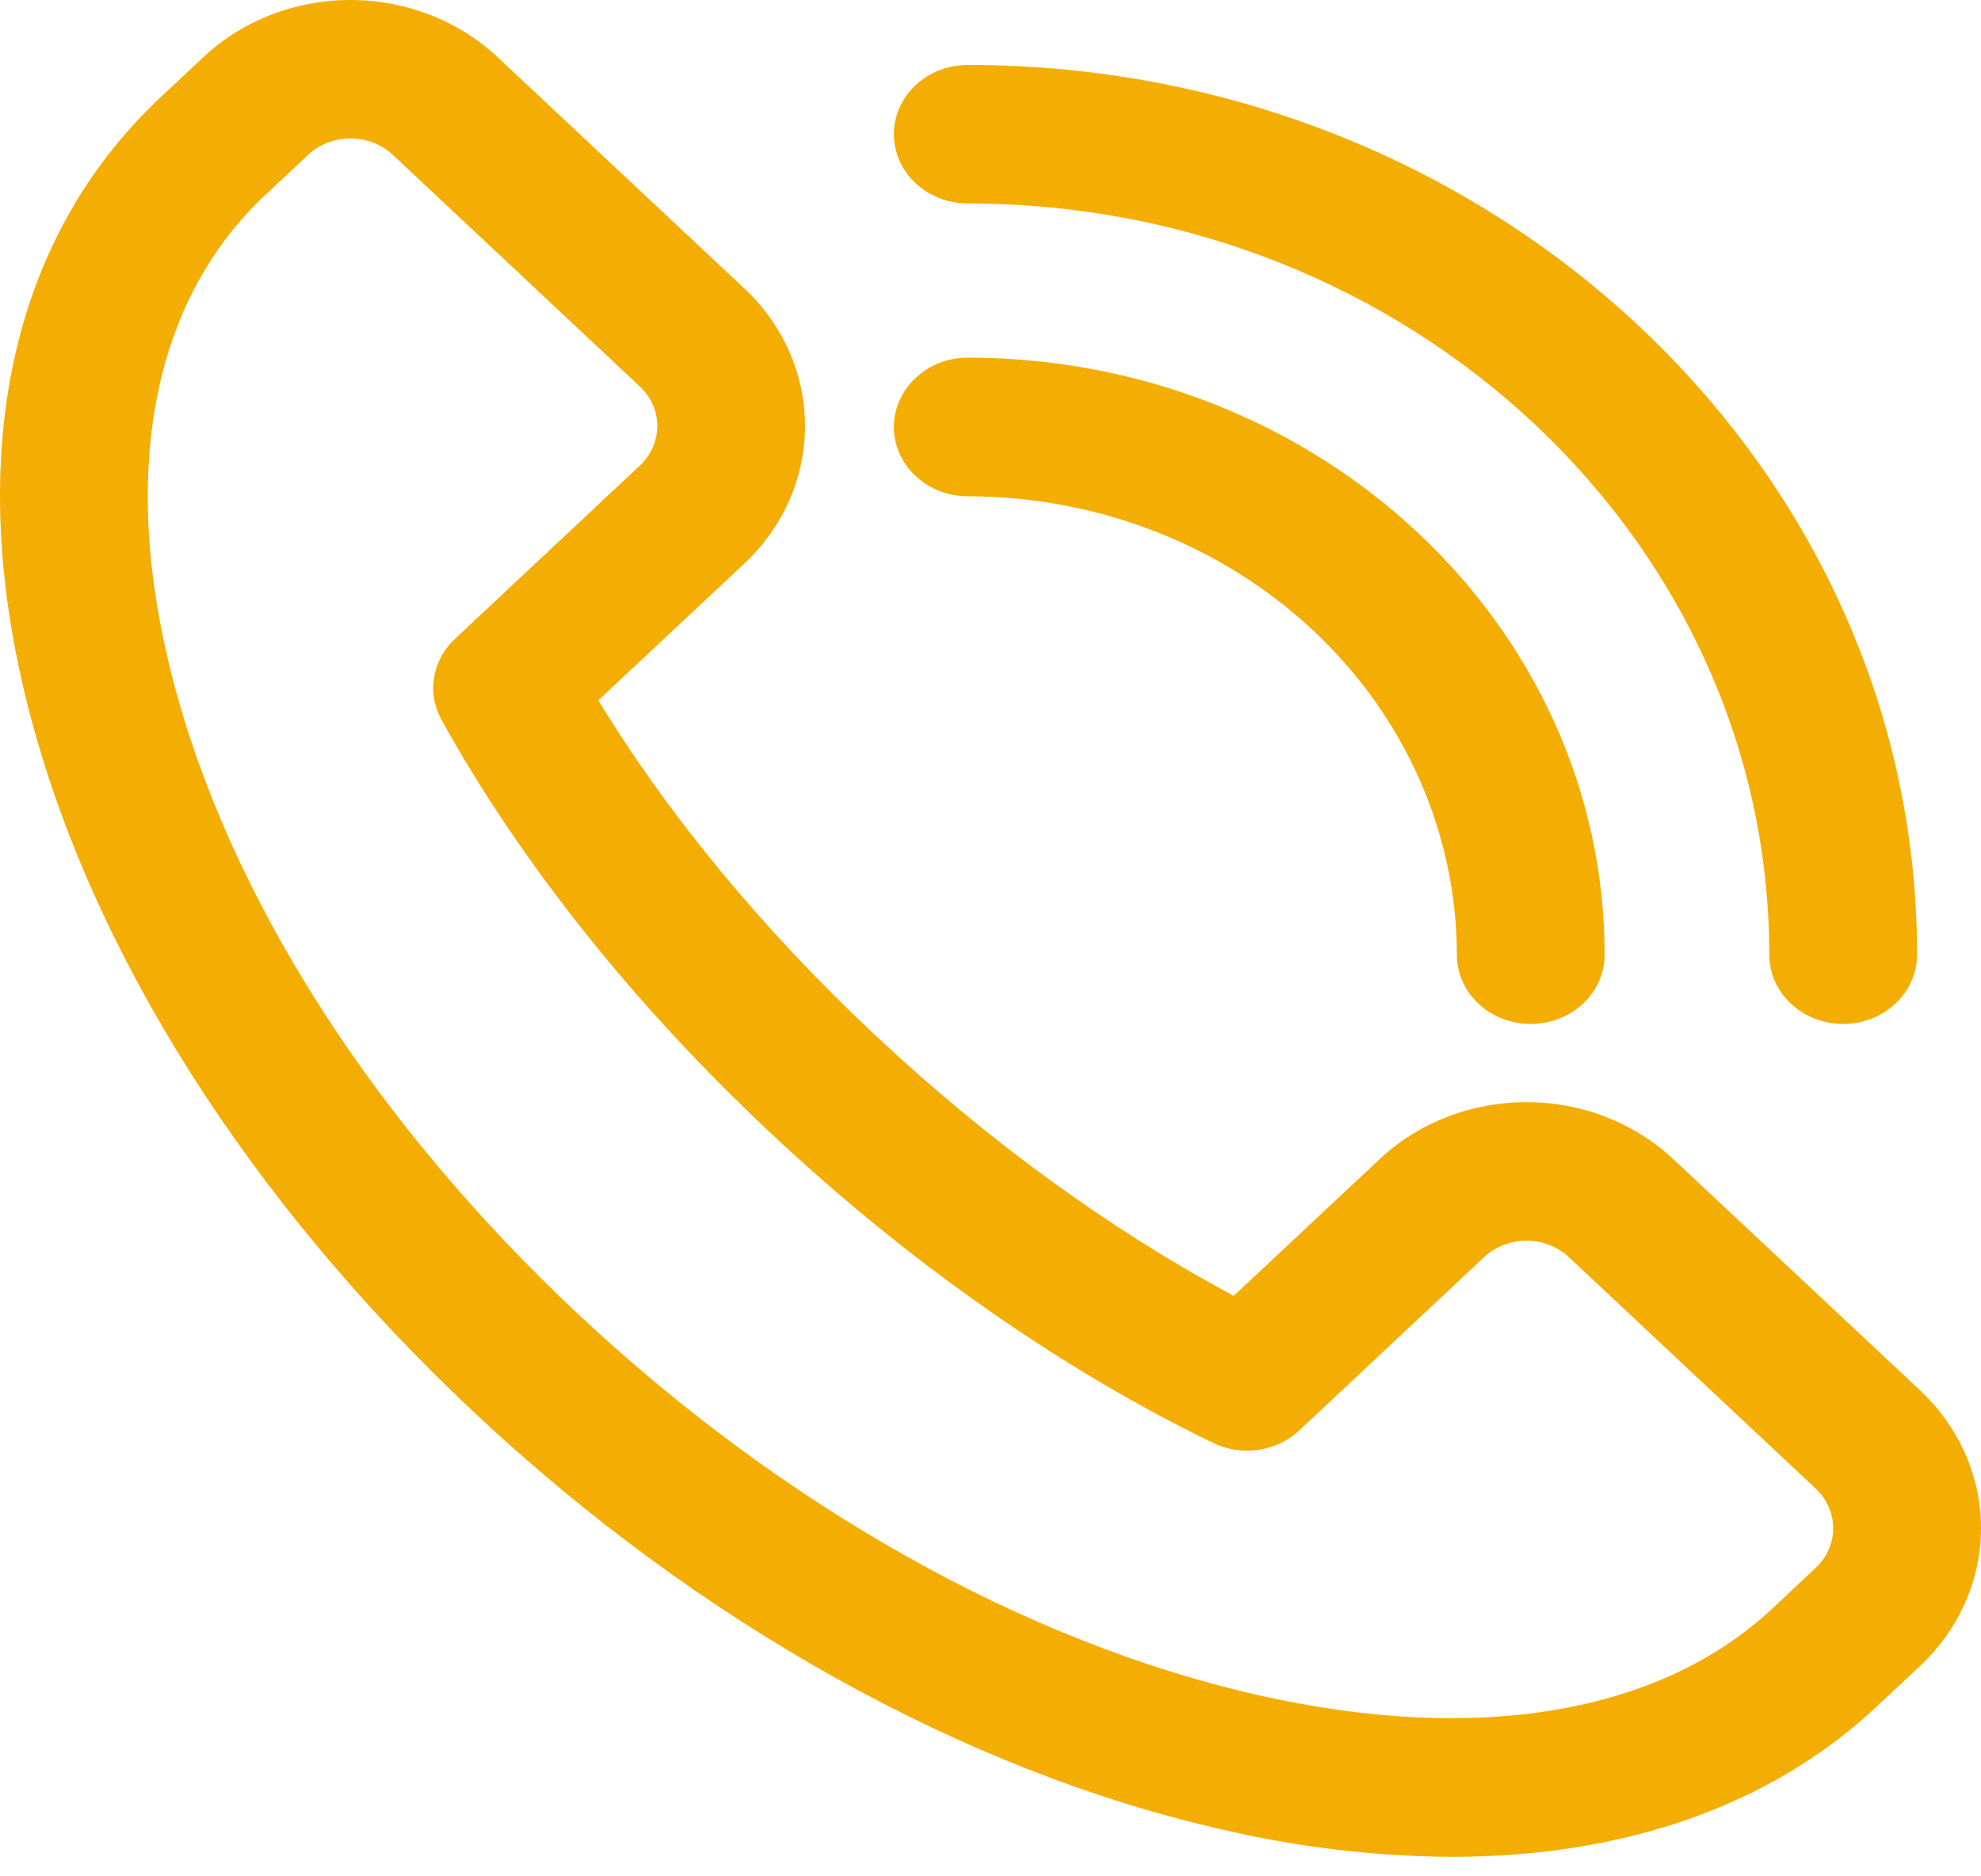
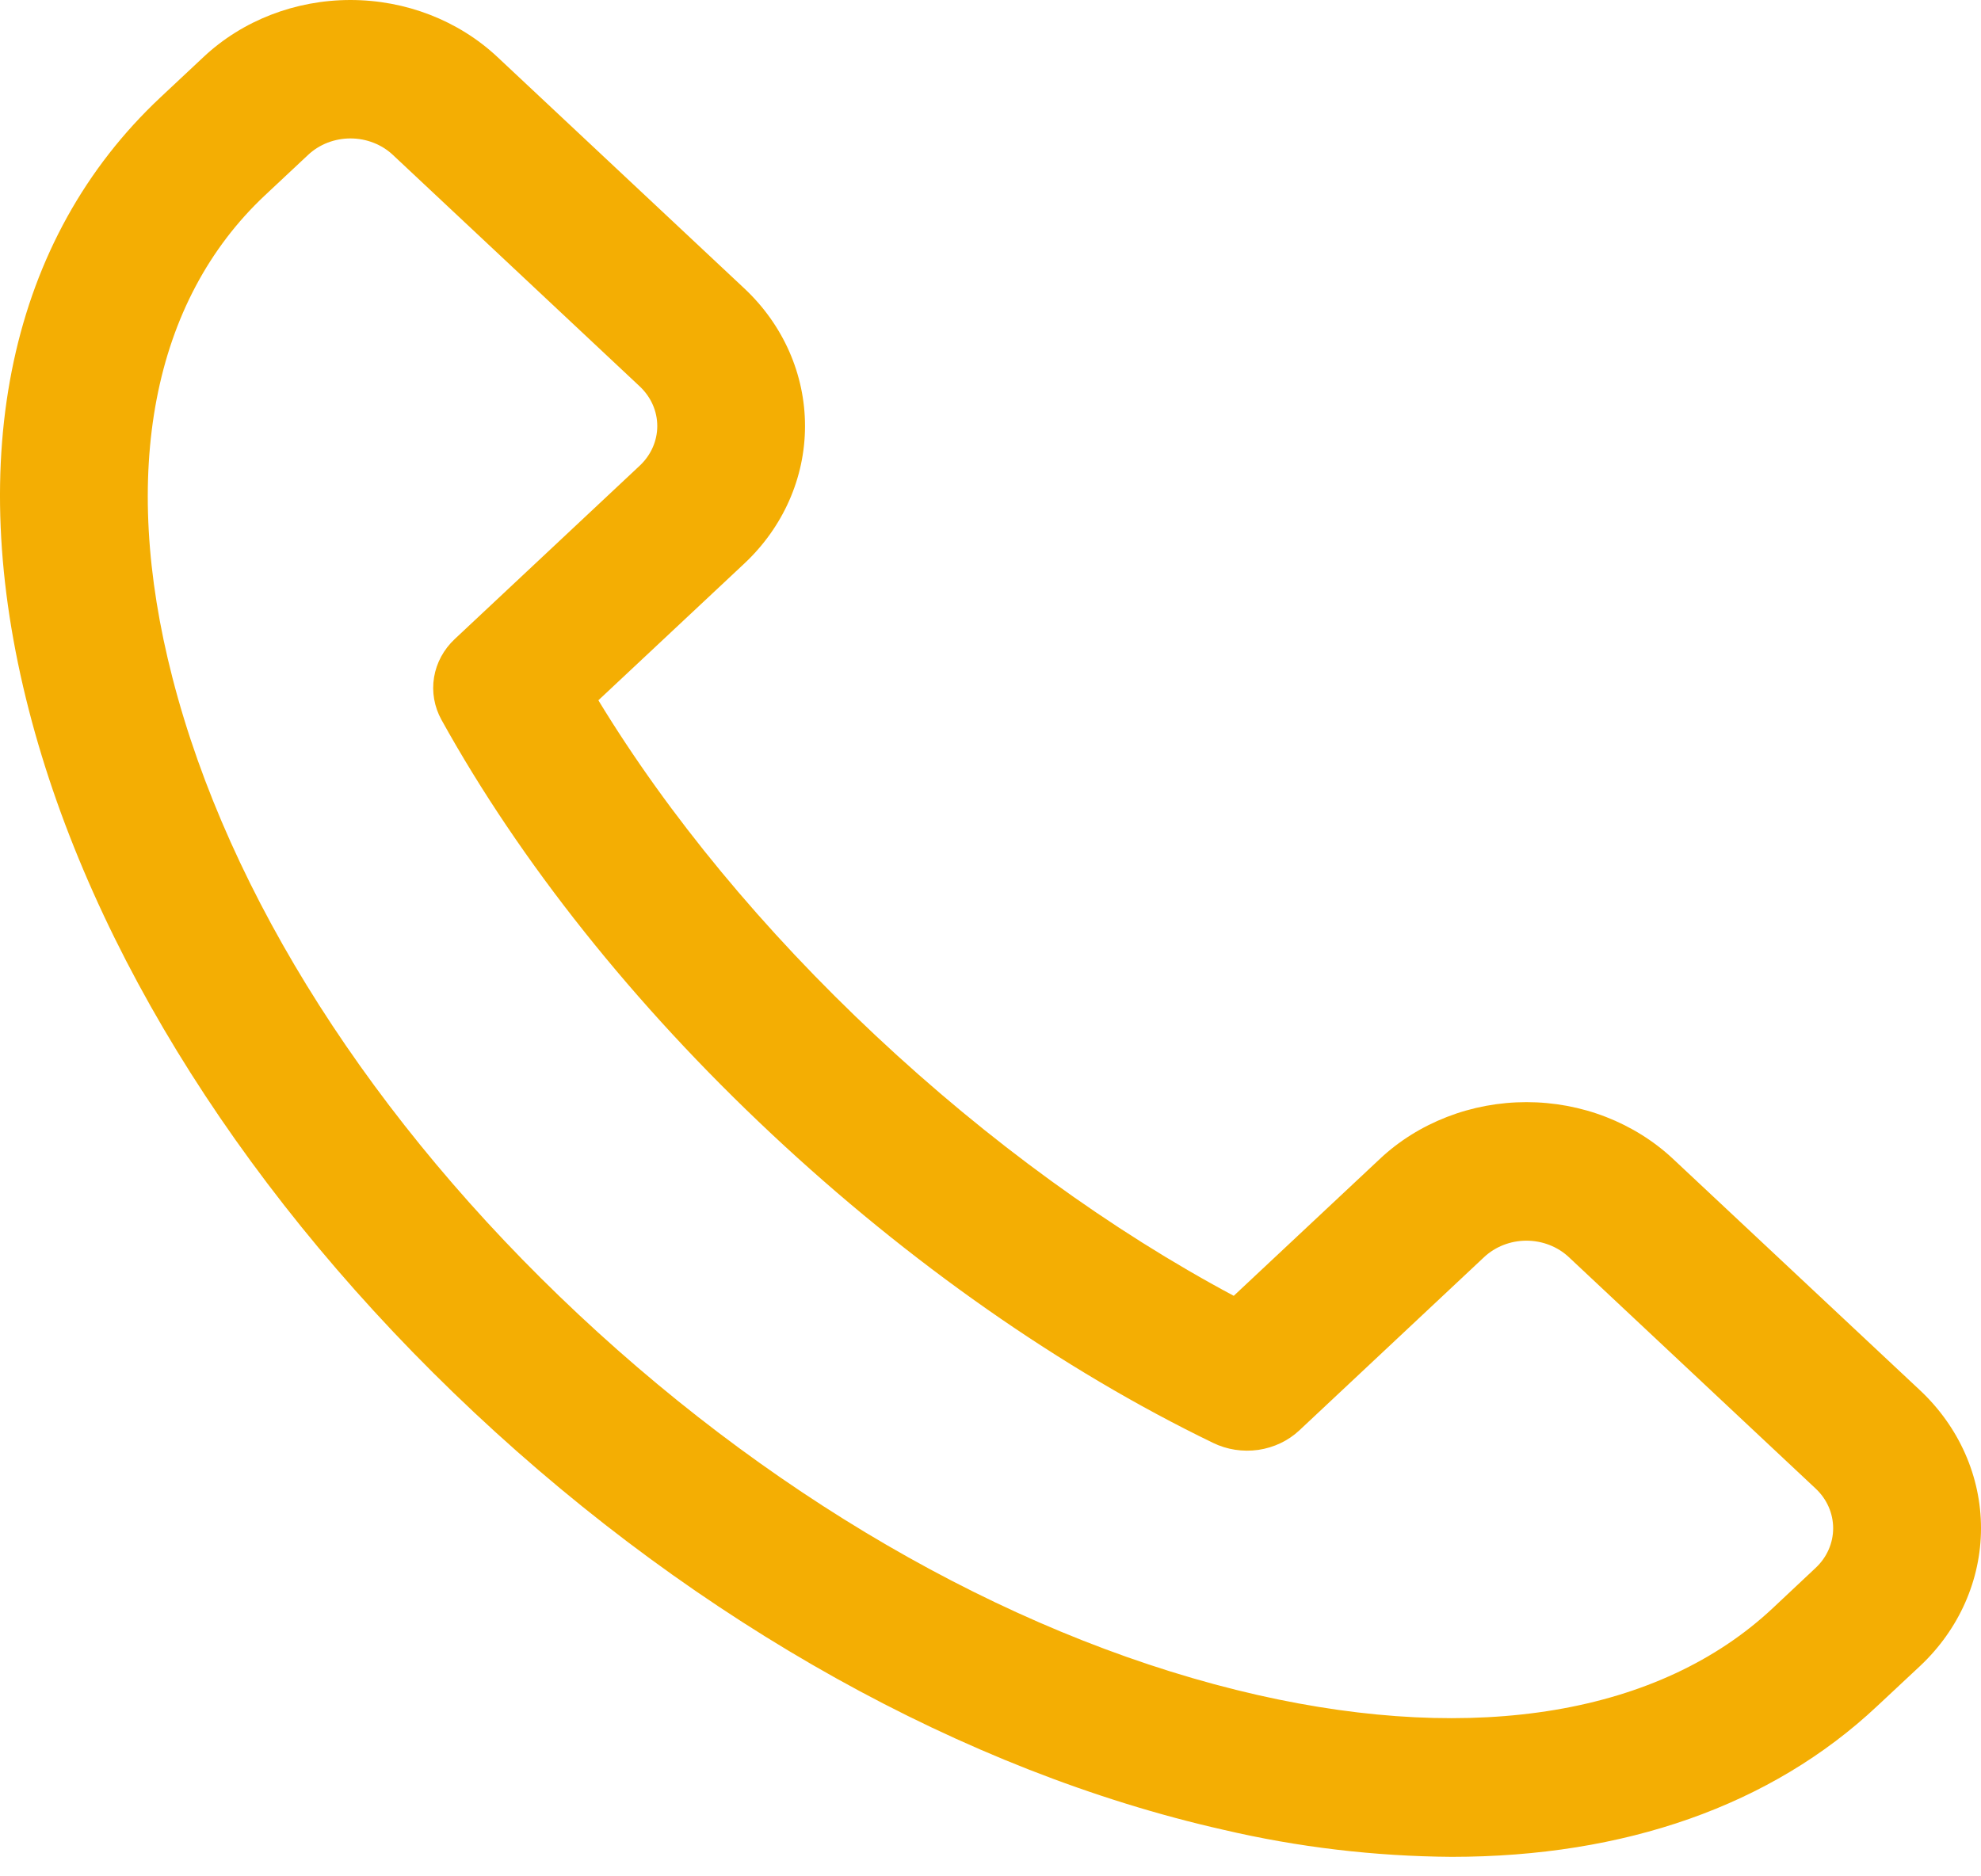
<svg xmlns="http://www.w3.org/2000/svg" width="19" height="18" viewBox="0 0 19 18" fill="none">
  <g id="1">
    <path id="Vector" d="M13.924 17.813C13.185 17.808 12.449 17.721 11.732 17.553C9.254 16.993 6.702 15.571 4.548 13.55C2.394 11.529 0.876 9.136 0.278 6.816C-0.352 4.374 0.097 2.286 1.54 0.933L1.953 0.546C2.326 0.196 2.833 0 3.361 0C3.89 0 4.396 0.196 4.77 0.546L7.138 2.766C7.512 3.116 7.721 3.591 7.721 4.087C7.721 4.582 7.512 5.057 7.138 5.407L5.739 6.718C6.41 7.822 7.322 8.926 8.4 9.936C9.478 10.947 10.657 11.803 11.833 12.431L13.232 11.12C13.416 10.946 13.636 10.809 13.878 10.715C14.12 10.621 14.379 10.573 14.64 10.573C14.902 10.573 15.161 10.621 15.403 10.715C15.644 10.809 15.864 10.946 16.049 11.12L18.417 13.339C18.79 13.69 19 14.165 19 14.66C19 15.155 18.79 15.63 18.417 15.981L18.004 16.367C16.987 17.323 15.578 17.813 13.924 17.813ZM3.361 1.328C3.286 1.328 3.211 1.342 3.141 1.369C3.072 1.396 3.008 1.436 2.955 1.486L2.543 1.872C1.462 2.886 1.146 4.531 1.654 6.502C2.191 8.59 3.575 10.76 5.549 12.61C7.523 14.46 9.836 15.755 12.064 16.261C14.167 16.737 15.921 16.441 17.002 15.428L17.414 15.041C17.522 14.94 17.582 14.803 17.582 14.661C17.582 14.518 17.522 14.381 17.414 14.28L15.047 12.06C14.939 11.959 14.793 11.902 14.64 11.902C14.488 11.902 14.342 11.959 14.234 12.06L12.462 13.722C12.355 13.822 12.218 13.887 12.069 13.909C11.92 13.93 11.768 13.907 11.635 13.842C10.181 13.138 8.716 12.112 7.398 10.876C6.079 9.64 4.988 8.267 4.234 6.905C4.165 6.78 4.14 6.637 4.163 6.498C4.186 6.358 4.256 6.229 4.362 6.13L6.135 4.468C6.243 4.367 6.304 4.23 6.304 4.087C6.304 3.944 6.243 3.807 6.135 3.706L3.768 1.486C3.715 1.436 3.651 1.396 3.581 1.369C3.512 1.342 3.437 1.328 3.361 1.328Z" fill="#F4AE03" />
-     <path id="Vector_2" d="M14.681 9.823C14.493 9.823 14.313 9.753 14.18 9.628C14.047 9.504 13.973 9.335 13.973 9.158C13.971 7.993 13.476 6.875 12.597 6.05C11.718 5.226 10.526 4.762 9.282 4.761C9.094 4.761 8.914 4.691 8.781 4.566C8.648 4.441 8.573 4.272 8.573 4.096C8.573 3.92 8.648 3.751 8.781 3.626C8.914 3.501 9.094 3.431 9.282 3.431C12.65 3.431 15.39 6.001 15.39 9.158C15.39 9.335 15.316 9.504 15.183 9.628C15.05 9.753 14.869 9.823 14.681 9.823Z" fill="#F4AE03" />
-     <path id="Vector_3" d="M17.678 9.823C17.49 9.823 17.309 9.753 17.176 9.628C17.043 9.504 16.969 9.335 16.969 9.158C16.969 5.185 13.519 1.952 9.282 1.952C9.094 1.952 8.914 1.882 8.781 1.757C8.648 1.632 8.573 1.463 8.573 1.287C8.573 1.111 8.648 0.942 8.781 0.817C8.914 0.693 9.094 0.623 9.282 0.623C14.302 0.623 18.387 4.452 18.387 9.158C18.387 9.335 18.312 9.504 18.179 9.628C18.046 9.753 17.866 9.823 17.678 9.823Z" fill="#F4AE03" />
  </g>
</svg>